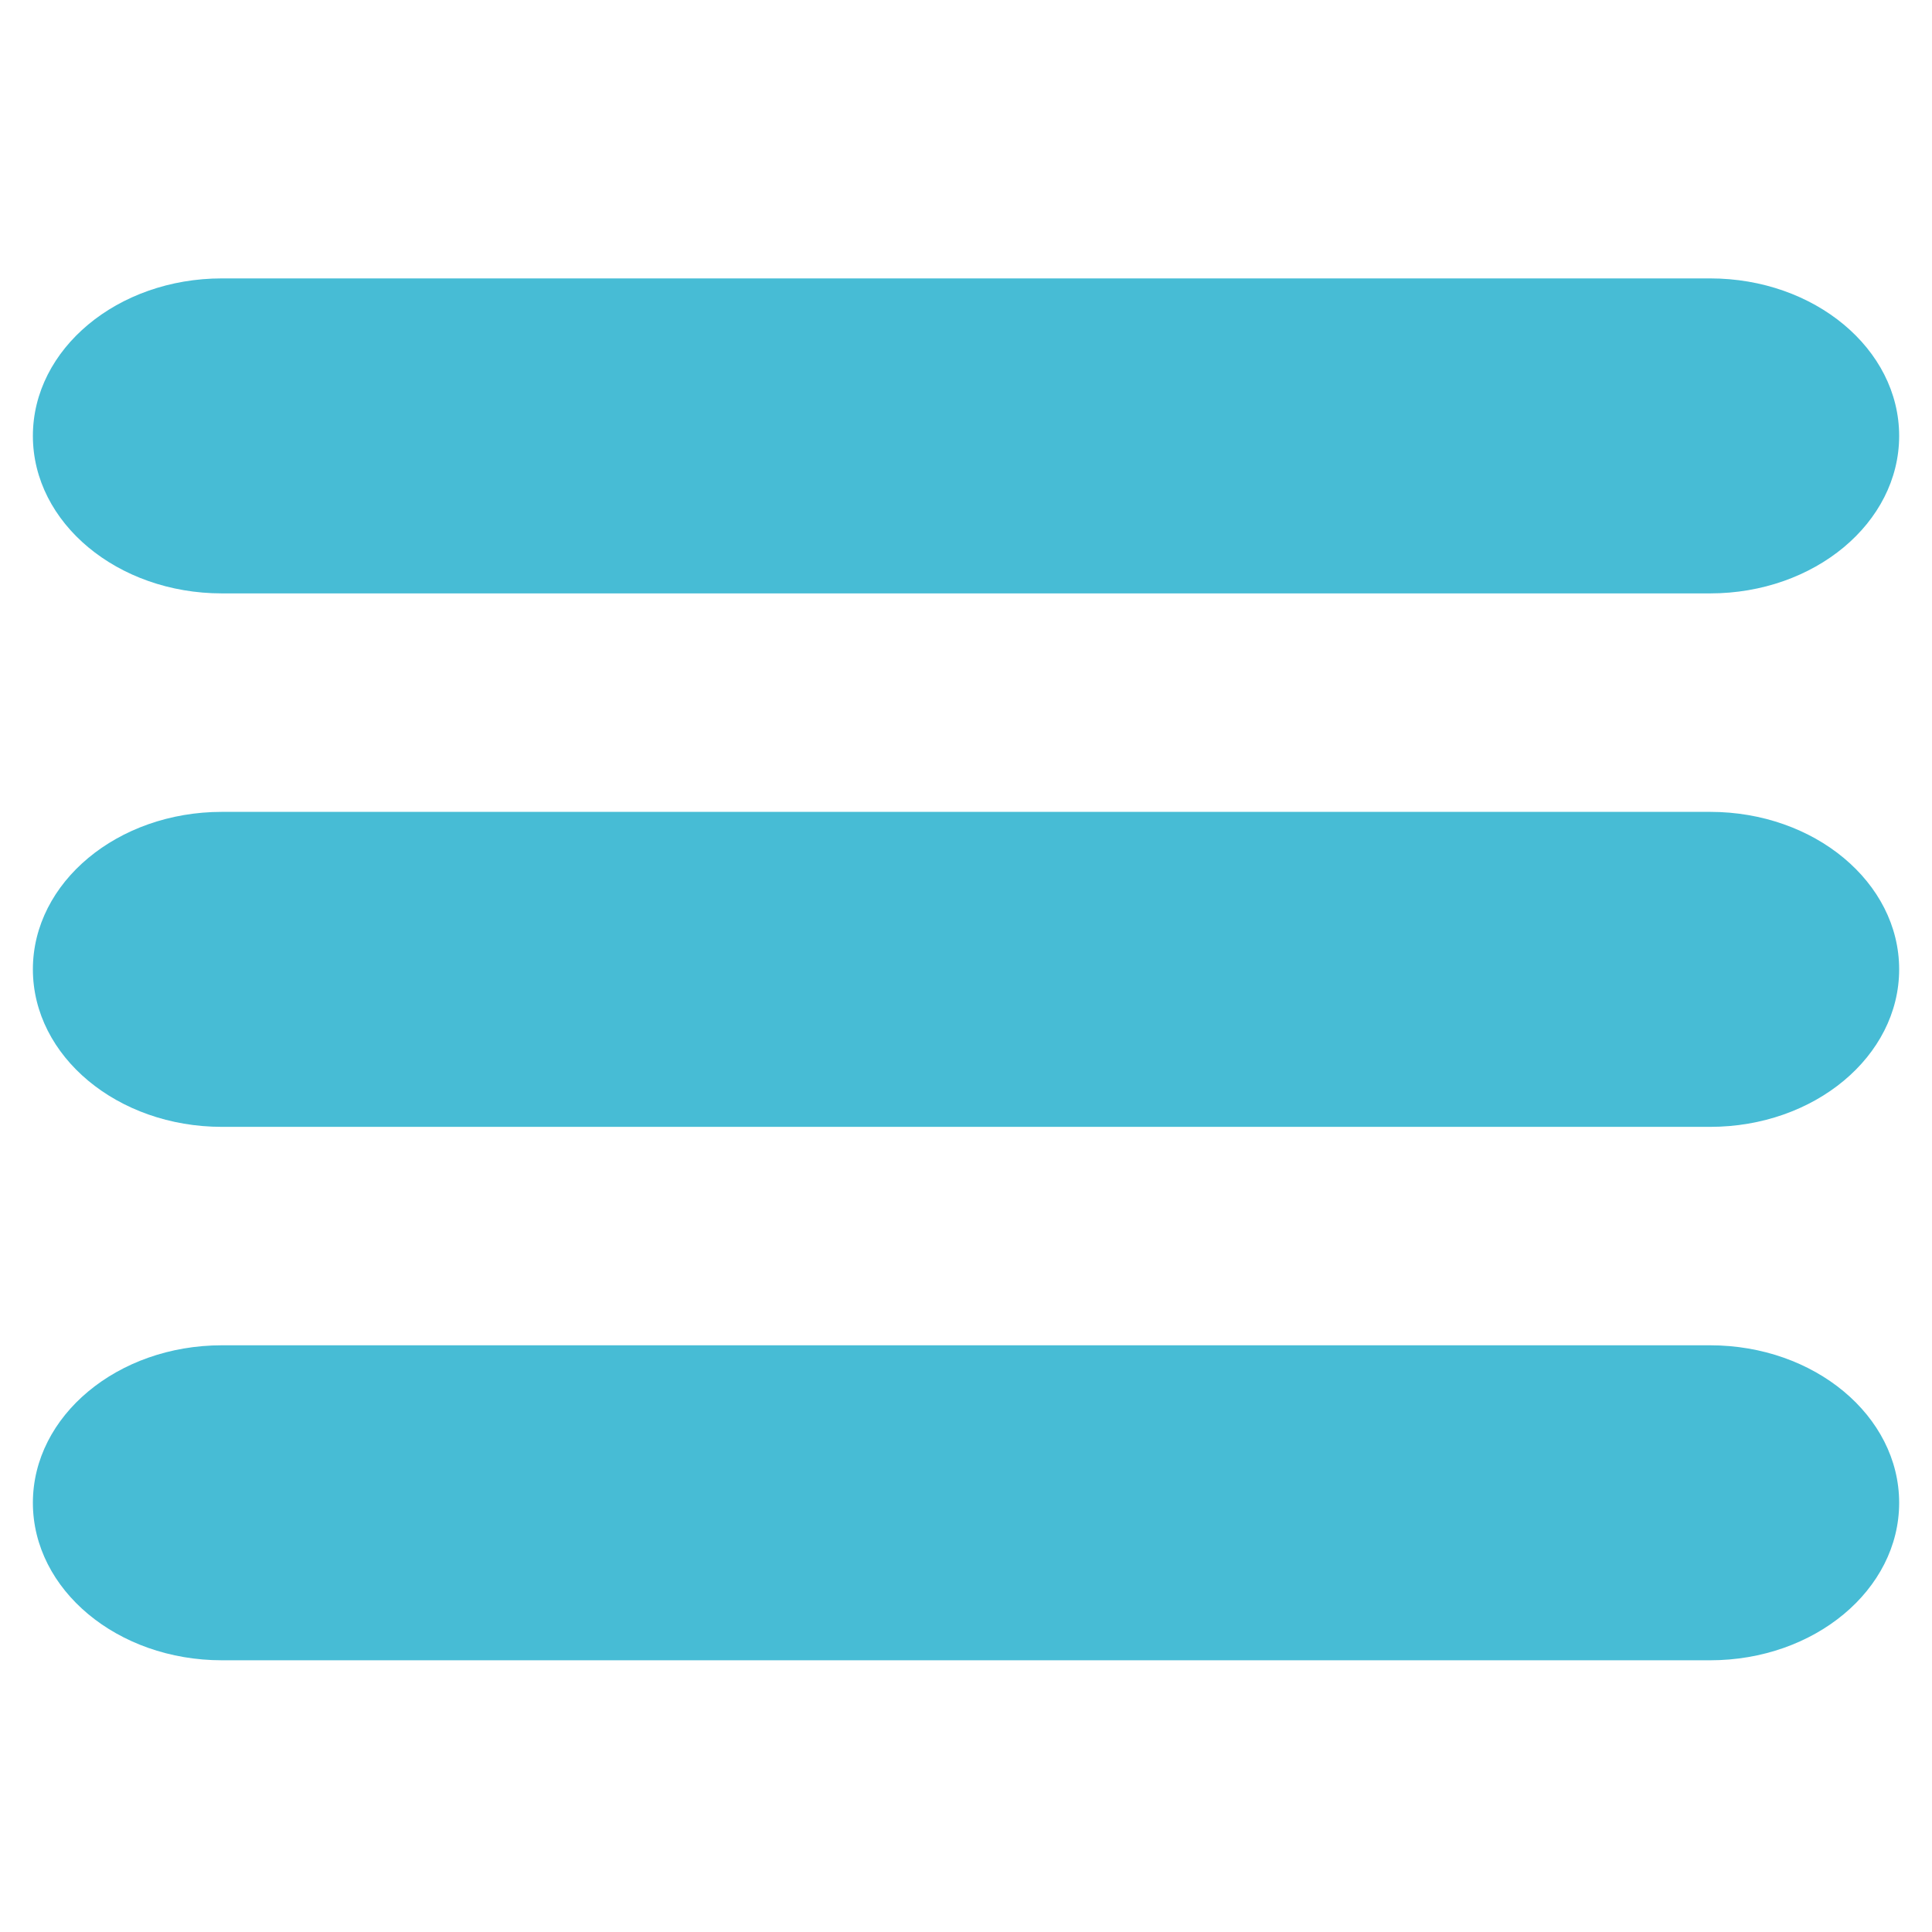
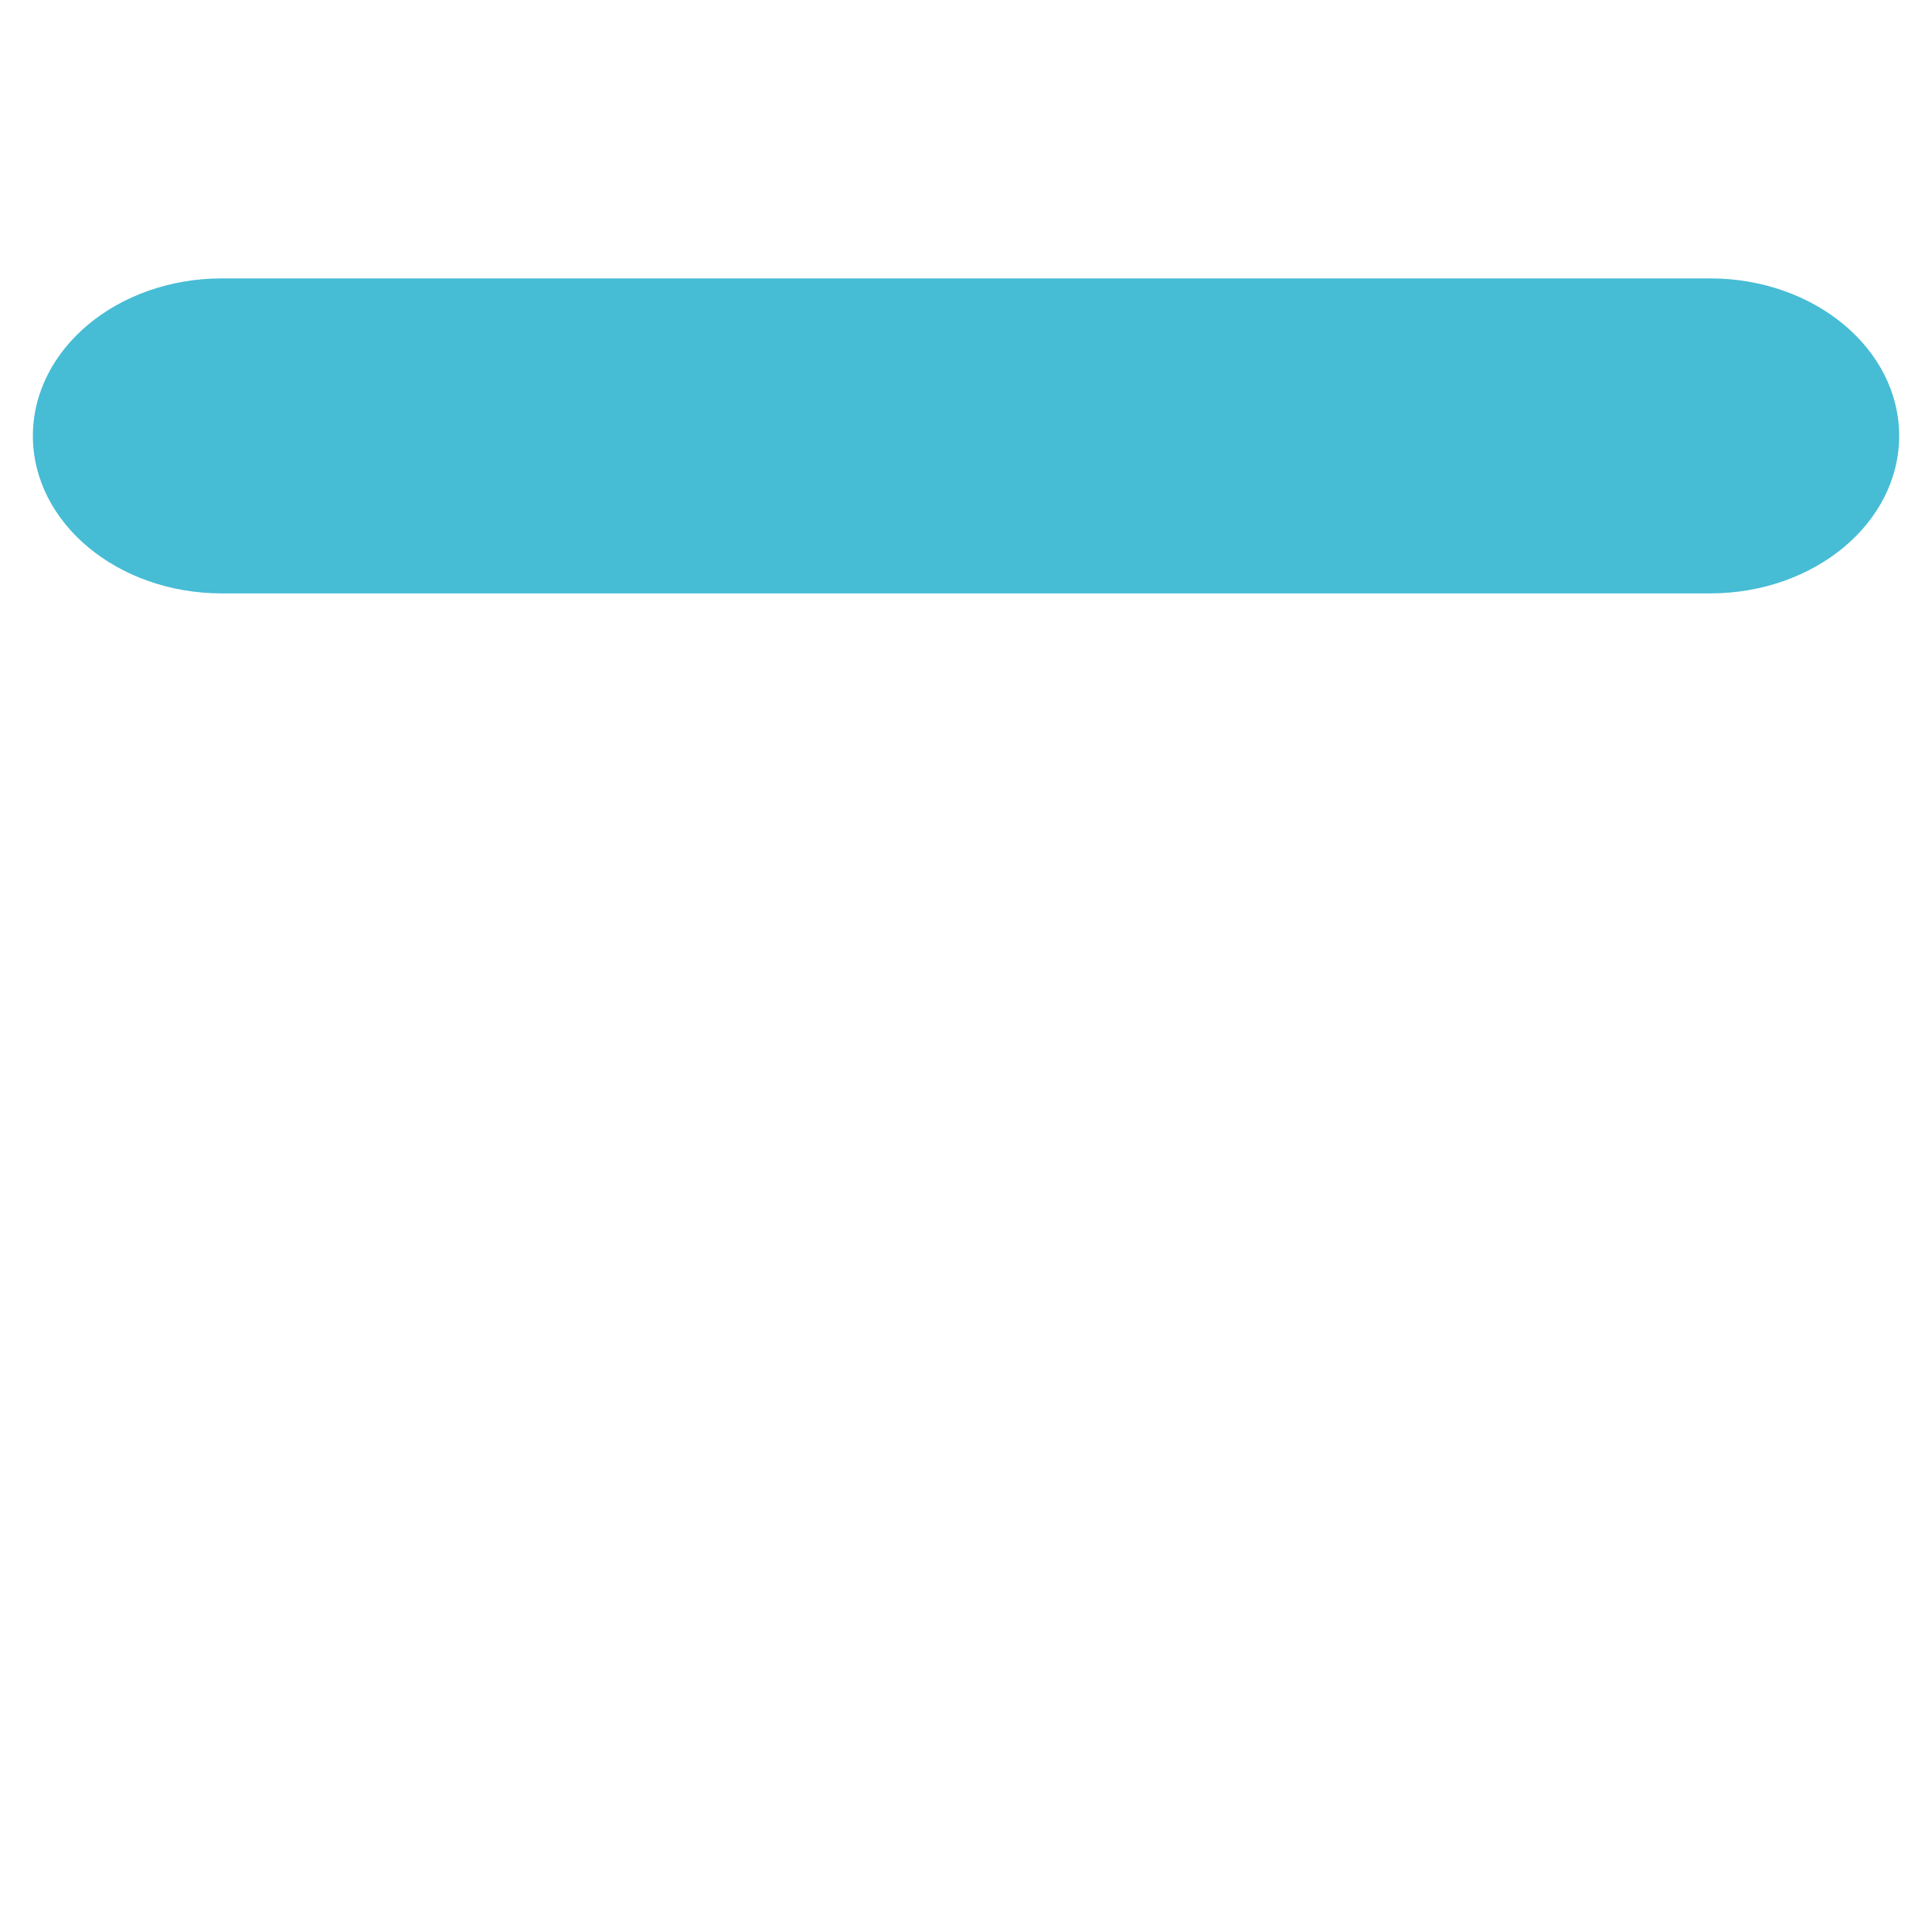
<svg xmlns="http://www.w3.org/2000/svg" version="1.0" x="0px" y="0px" width="50px" height="50px" viewBox="-0.851 -7.205 50 50" enable-background="new -0.851 -7.205 50 50" xml:space="preserve">
  <defs>
</defs>
  <path fill="#47BCD5" d="M48.299,4.076c0,2.251-2.19,4.076-4.893,4.076H4.892C2.19,8.152,0,6.327,0,4.076l0,0C0,1.825,2.19,0,4.892,0  h38.514C46.108,0,48.299,1.825,48.299,4.076L48.299,4.076z" />
-   <path fill="#47BCD5" d="M48.299,17.881c0,2.252-2.19,4.077-4.893,4.077H4.892C2.19,21.958,0,20.133,0,17.881l0,0  c0-2.25,2.19-4.075,4.892-4.075h38.514C46.108,13.806,48.299,15.63,48.299,17.881L48.299,17.881z" />
-   <path fill="#47BCD5" d="M48.299,31.687c0,2.252-2.19,4.076-4.893,4.076H4.892C2.19,35.763,0,33.939,0,31.687l0,0  c0-2.25,2.19-4.076,4.892-4.076h38.514C46.108,27.611,48.299,29.437,48.299,31.687L48.299,31.687z" />
</svg>